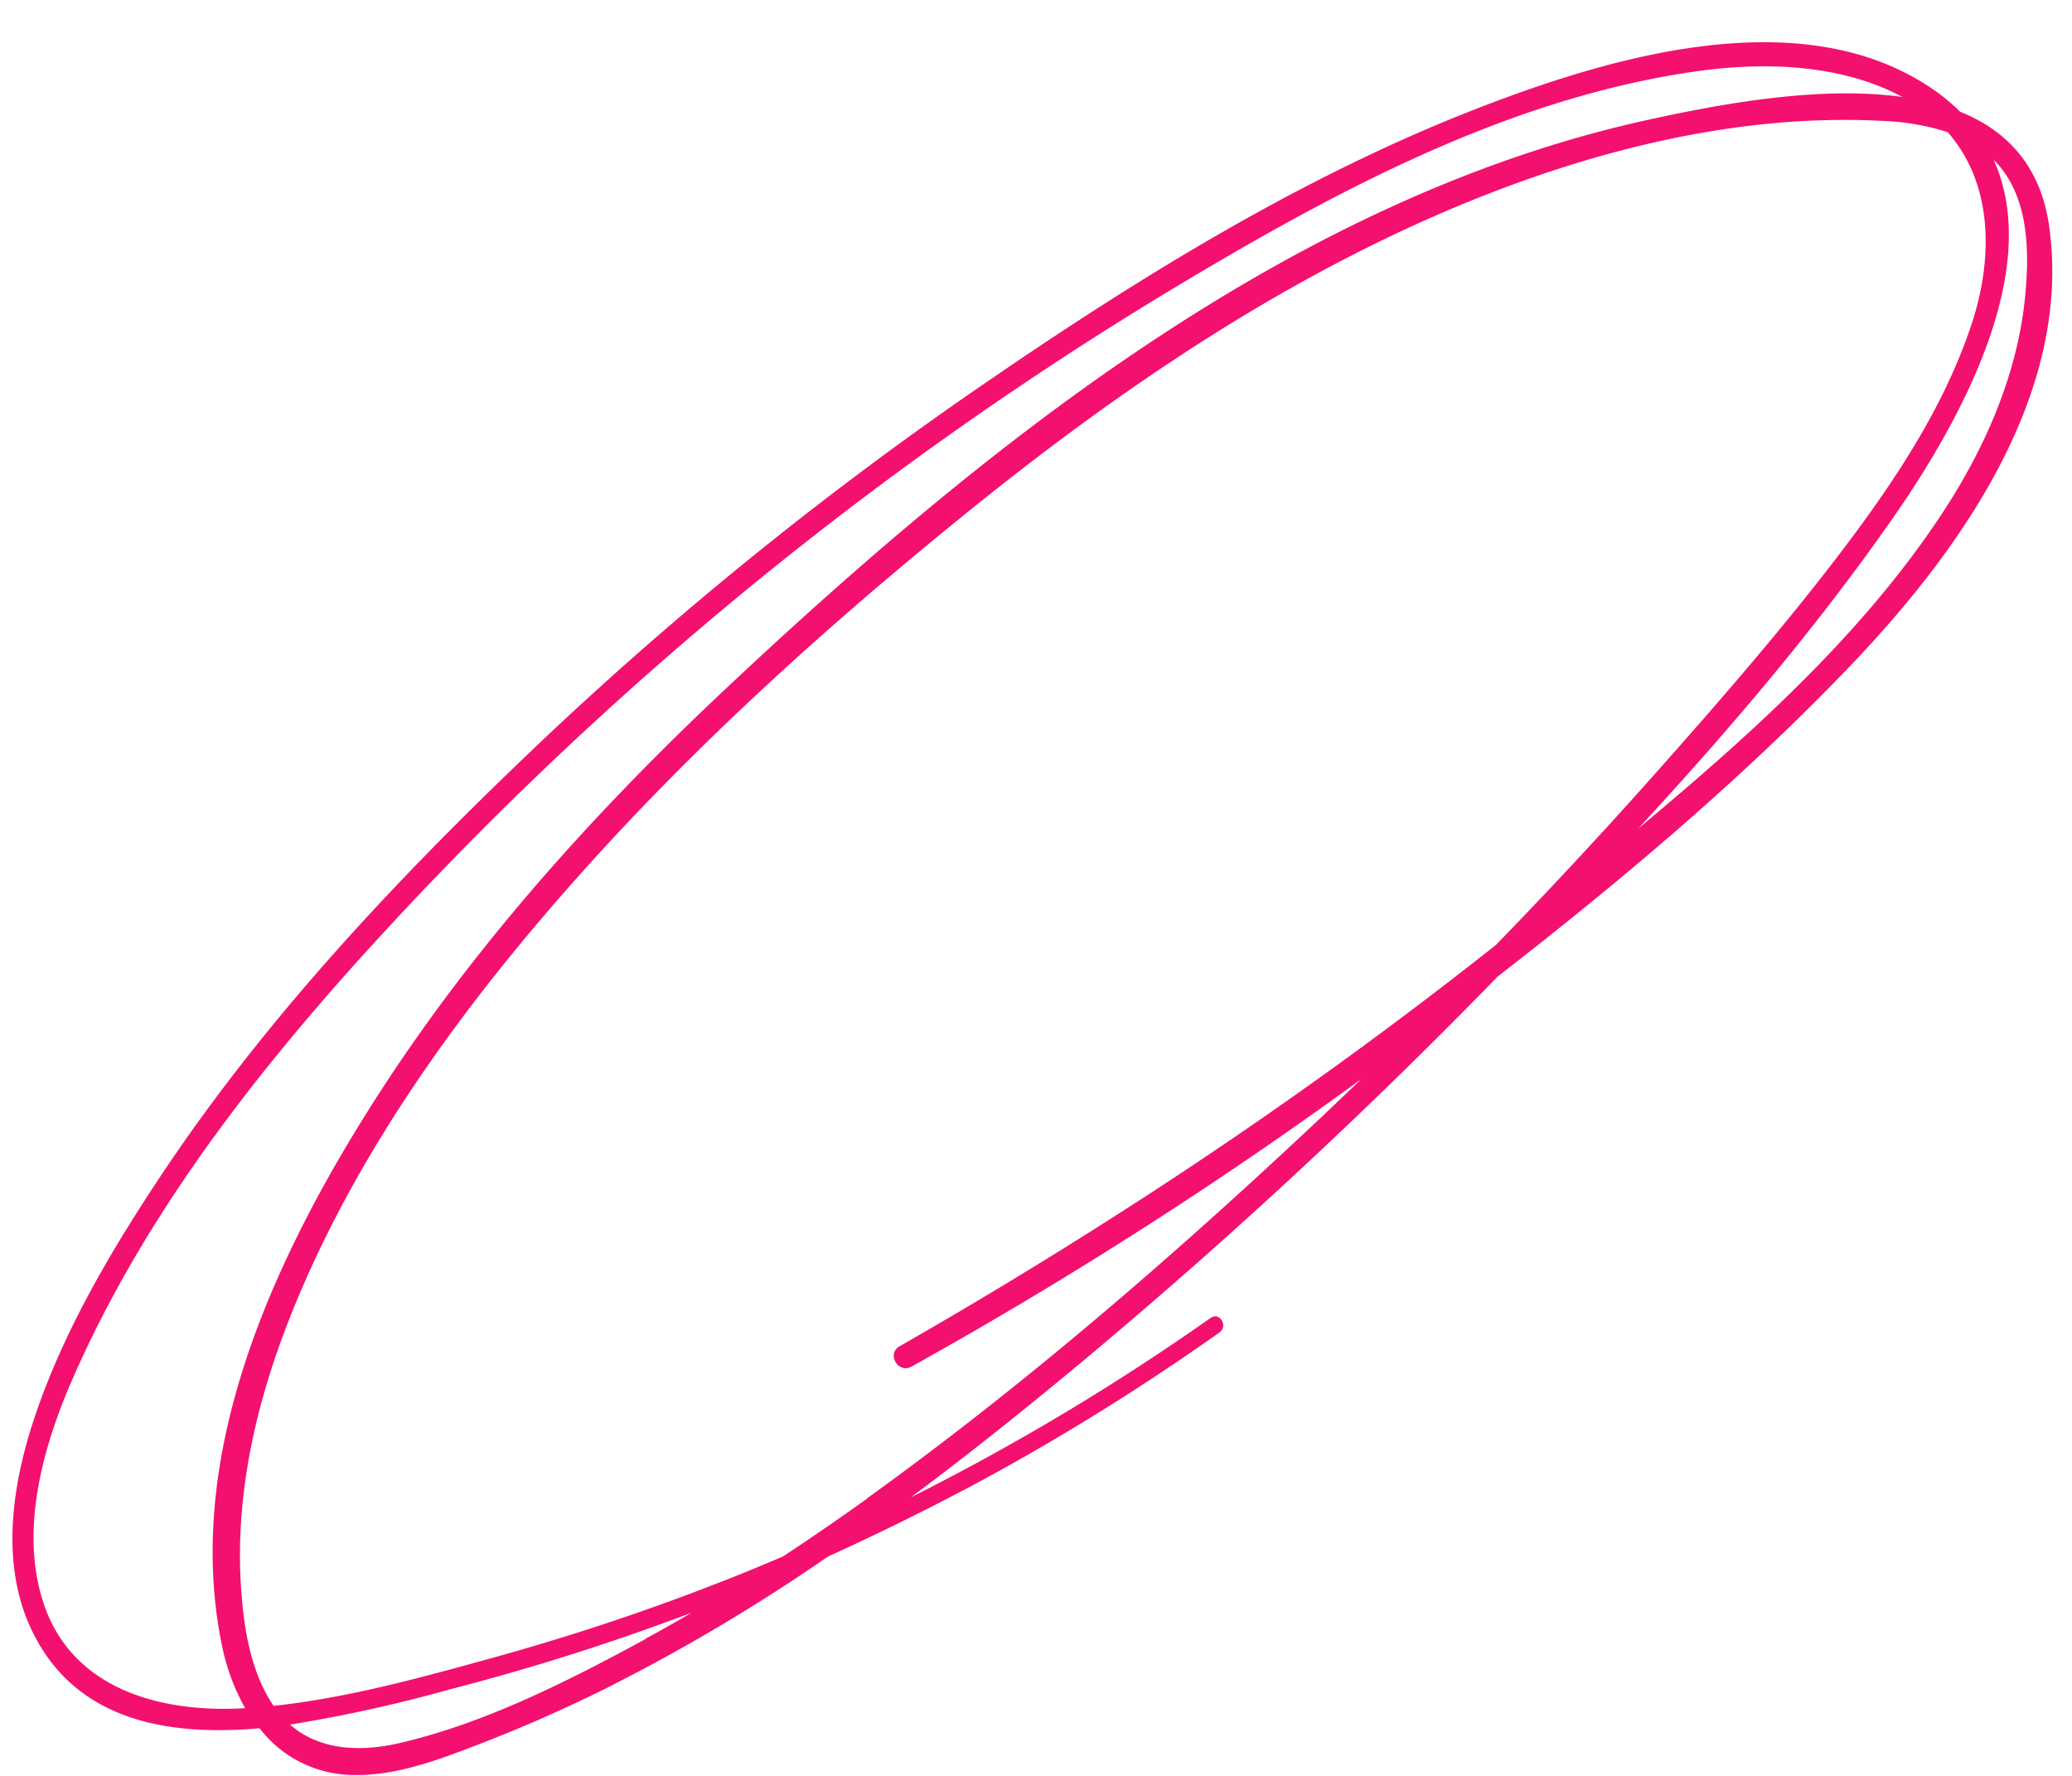
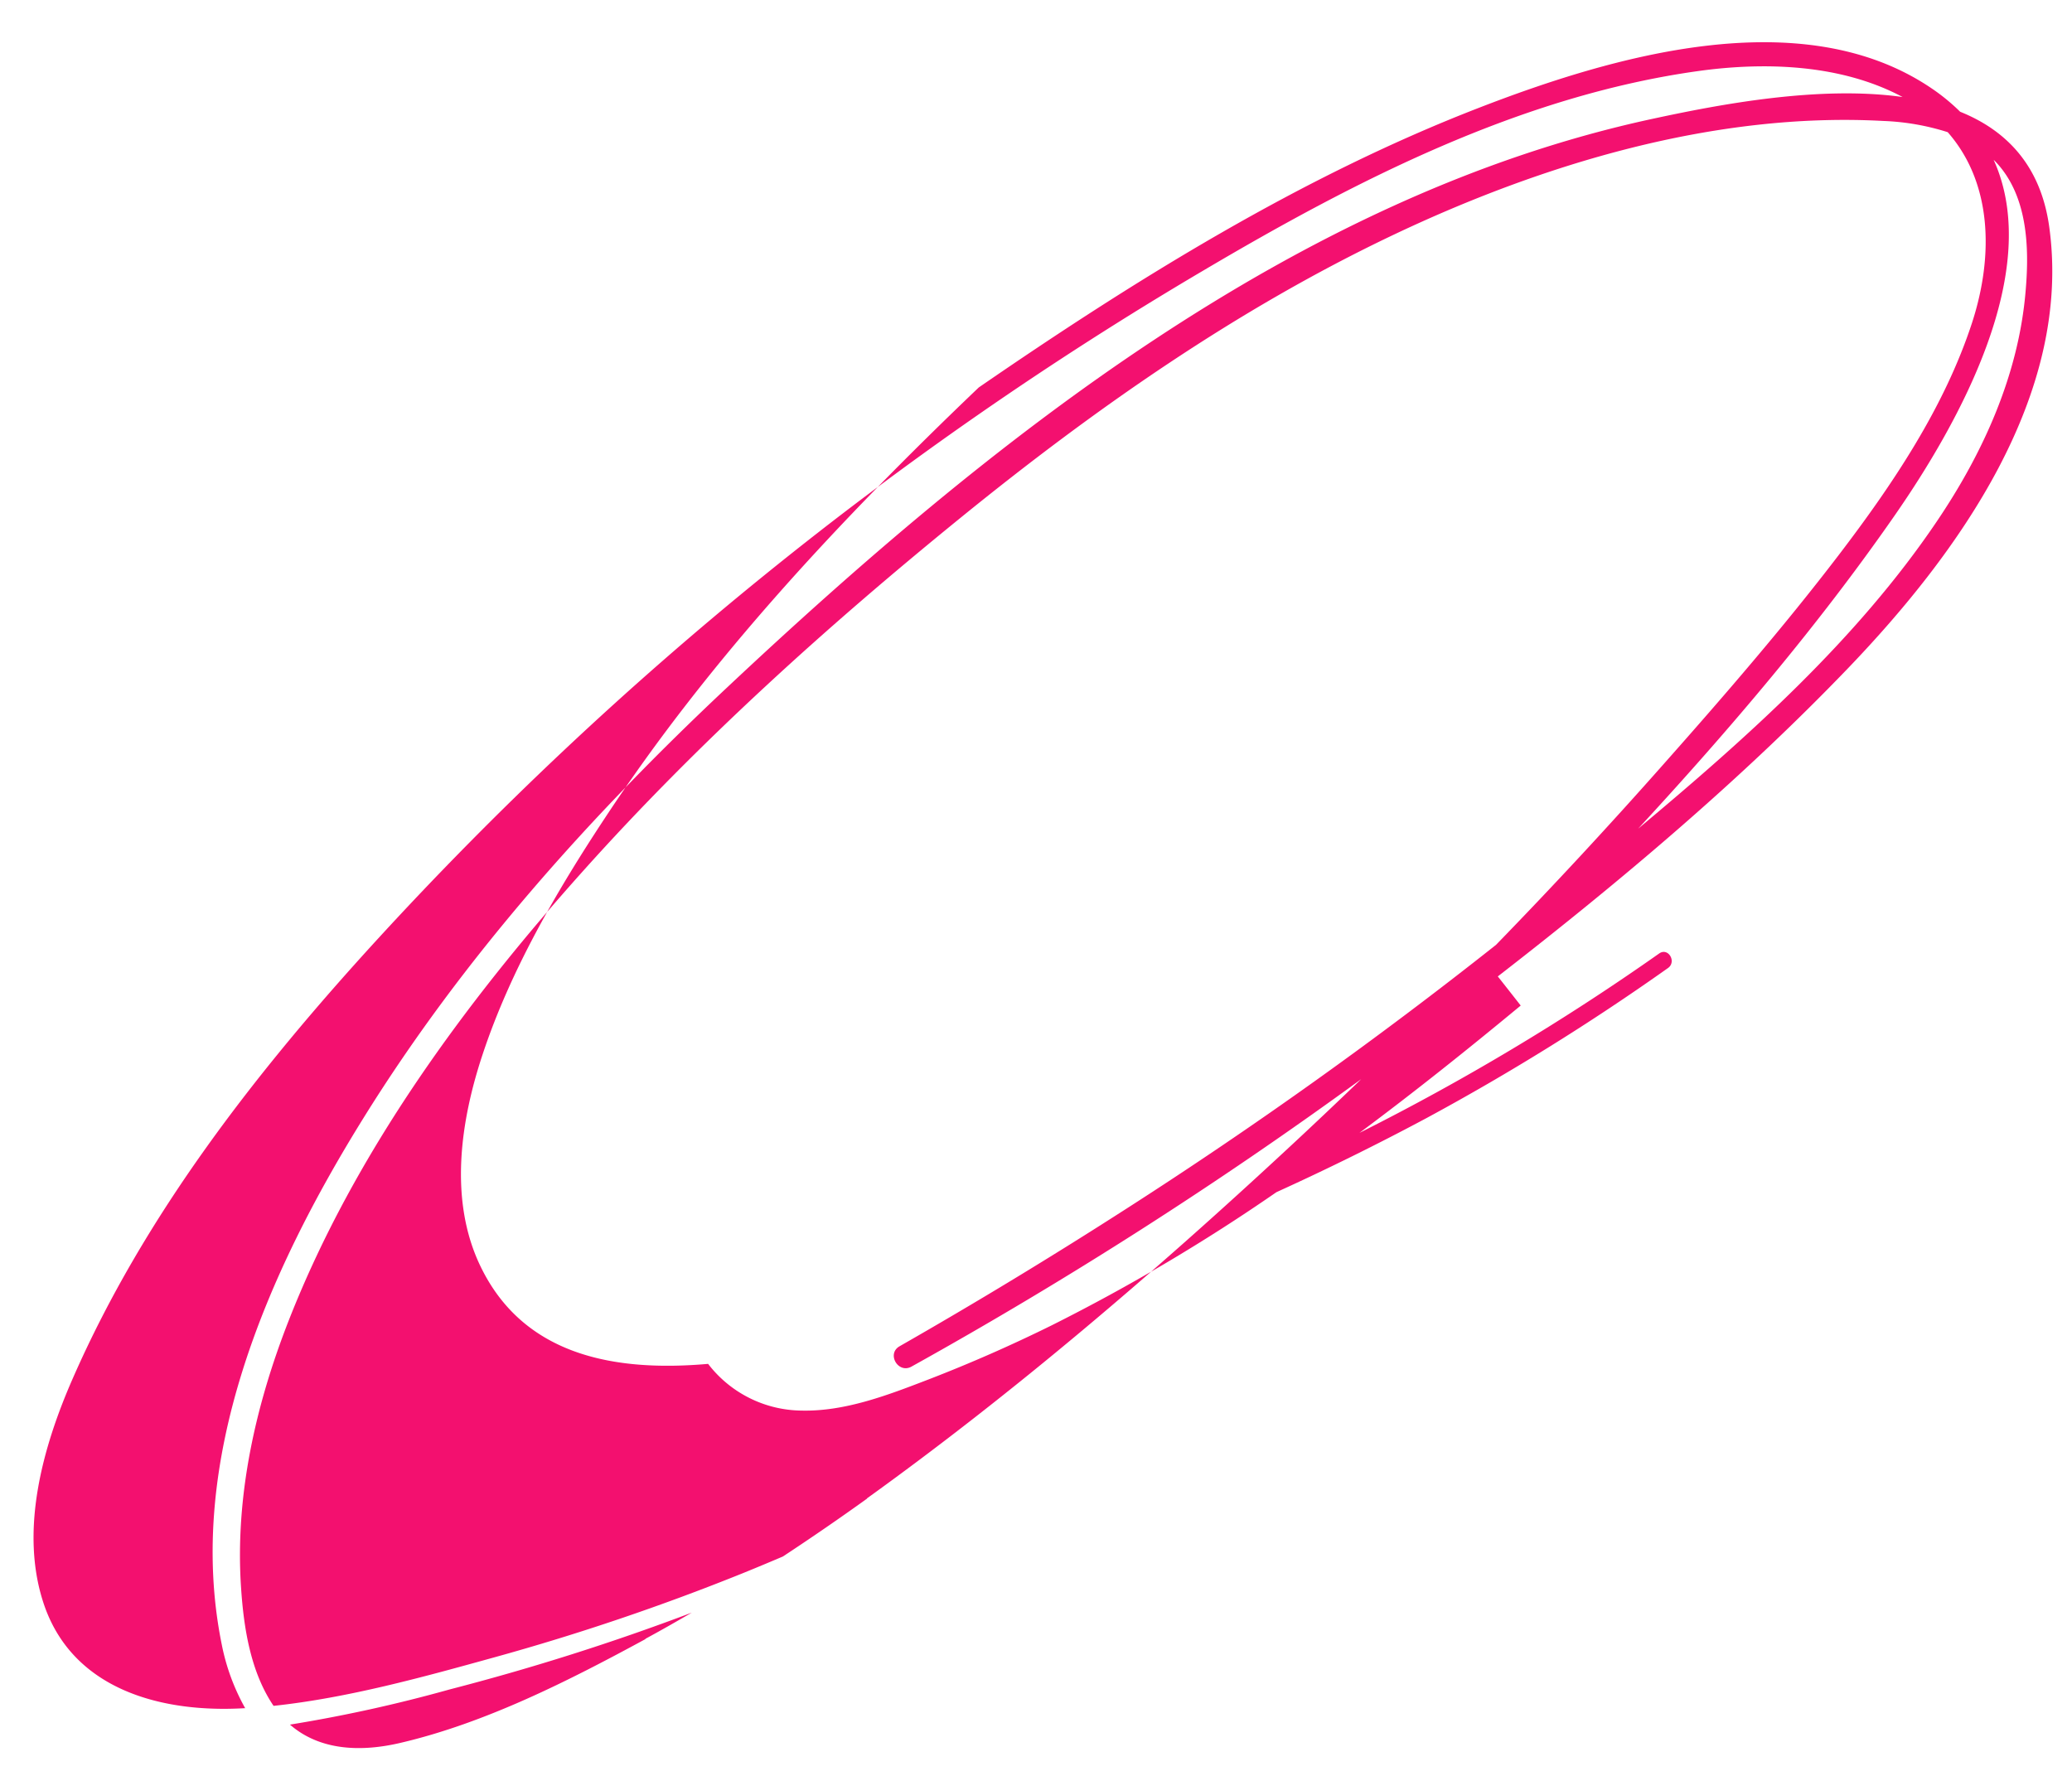
<svg xmlns="http://www.w3.org/2000/svg" fill="#000000" height="256.6" preserveAspectRatio="xMidYMid meet" version="1" viewBox="-1.7 -6.1 299.4 256.6" width="299.4" zoomAndPan="magnify">
  <g data-name="Layer 2">
    <g data-name="Layer 1" id="change1_1">
-       <path d="M294.42,26.75c-1.21-8.89-6.17-14-12.88-16.7a28.92,28.92,0,0,0-4.17-3.41C258.57-6.08,231.05,2.1,212,9.48c-25.69,9.94-49.66,24.85-72.27,40.41a524.89,524.89,0,0,0-64.81,52.66c-19.82,18.92-38.92,39.27-54,62.19-7,10.6-13.64,22-17.67,34.12-3.23,9.68-4.94,21.16-.32,30.71,6.23,12.9,19.37,15.27,32.88,14.08a17.23,17.23,0,0,0,13.46,6.75c6.37.16,12.62-2.28,18.47-4.53q9-3.48,17.74-7.8a268,268,0,0,0,32.45-19.23q11-5,21.58-10.65a339.19,339.19,0,0,0,35-21.74c1.28-.9.05-3-1.25-2.12a339.76,339.76,0,0,1-43.33,25.94c7.95-5.91,15.69-12.1,23.3-18.4A786.94,786.94,0,0,0,214.73,135c17.77-13.78,35.14-28.43,50.64-44.57C281.23,73.9,297.74,51.05,294.42,26.75Zm-260.83,214c-11.7.69-24.53-2.52-28.85-14.74C1,215.33,4.46,203,8.83,193.06c10.37-23.65,26.56-44.36,43.89-63.3A520.19,520.19,0,0,1,172.17,33c22-13,45.81-25.23,71.44-28.82,9.75-1.37,20.75-1,29.61,3.74-12.07-1.7-26.57,1.09-36.08,3.14-51.7,11.13-96.08,46.8-133.75,82.16-19.86,18.64-38.22,39.12-52.61,62.31-13.73,22.12-25.84,49.38-20.44,76a31,31,0,0,0,3.39,9.22Zm58-10c-11.05,6-23.08,12.12-35.39,15-5.71,1.35-11.66,1.15-16-2.63a209.53,209.53,0,0,0,23.06-5.08,337.42,337.42,0,0,0,35-11.1C96,228.25,93.79,229.52,91.54,230.73Zm32-20.29q-6,4.31-12.17,8.37c-1.93.82-3.86,1.63-5.81,2.42a334.17,334.17,0,0,1-35.92,12.16c-10.33,2.86-21.1,5.85-31.86,7-3.31-4.88-4.3-11.2-4.69-16.95-.92-13.32,2.09-26.55,6.94-38.89,9.46-24.06,25.38-45.74,42.54-64.88,16.61-18.53,35.21-35.31,54.52-51S177,38.62,199.45,27.93c21.73-10.34,46.69-17.88,71-16.55A34.91,34.91,0,0,1,279.74,13c6.38,7.26,6.68,17.75,3.54,27.47-4,12.29-11.51,23.45-19.29,33.64-7.95,10.4-16.55,20.34-25.23,30.13q-11.83,13.38-24.29,26.2-25.69,20.34-53.32,38.07-16.18,10.4-32.87,19.94c-1.9,1.09-.2,4,1.72,2.94a630.69,630.69,0,0,0,65-41.55c-3.56,3.42-7.15,6.83-10.78,10.19C165,177.87,144.89,195.09,123.56,210.44ZM291,35.93c-1,12.1-6.12,23.41-12.87,33.37-11.49,17-27.28,31.11-43.12,44.35,13.26-14.37,26-29.33,37.06-45.25C281.38,55,293.63,33,286.38,17l.15.14C291.28,22,291.56,29.52,291,35.93Z" fill="#f3106f" />
+       <path d="M294.42,26.75c-1.21-8.89-6.17-14-12.88-16.7a28.92,28.92,0,0,0-4.17-3.41C258.57-6.08,231.05,2.1,212,9.48c-25.69,9.94-49.66,24.85-72.27,40.41c-19.82,18.92-38.92,39.27-54,62.19-7,10.6-13.64,22-17.67,34.12-3.23,9.68-4.94,21.16-.32,30.71,6.23,12.9,19.37,15.27,32.88,14.08a17.23,17.23,0,0,0,13.46,6.75c6.37.16,12.62-2.28,18.47-4.53q9-3.48,17.74-7.8a268,268,0,0,0,32.45-19.23q11-5,21.58-10.65a339.19,339.19,0,0,0,35-21.74c1.28-.9.05-3-1.25-2.12a339.76,339.76,0,0,1-43.33,25.94c7.95-5.91,15.69-12.1,23.3-18.4A786.94,786.94,0,0,0,214.73,135c17.77-13.78,35.14-28.43,50.64-44.57C281.23,73.9,297.74,51.05,294.42,26.75Zm-260.83,214c-11.7.69-24.53-2.52-28.85-14.74C1,215.33,4.46,203,8.83,193.06c10.37-23.65,26.56-44.36,43.89-63.3A520.19,520.19,0,0,1,172.17,33c22-13,45.81-25.23,71.44-28.82,9.75-1.37,20.75-1,29.61,3.74-12.07-1.7-26.57,1.09-36.08,3.14-51.7,11.13-96.08,46.8-133.75,82.16-19.86,18.64-38.22,39.12-52.61,62.31-13.73,22.12-25.84,49.38-20.44,76a31,31,0,0,0,3.39,9.22Zm58-10c-11.05,6-23.08,12.12-35.39,15-5.71,1.35-11.66,1.15-16-2.63a209.53,209.53,0,0,0,23.06-5.08,337.42,337.42,0,0,0,35-11.1C96,228.25,93.79,229.52,91.54,230.73Zm32-20.29q-6,4.31-12.17,8.37c-1.93.82-3.86,1.63-5.81,2.42a334.17,334.17,0,0,1-35.92,12.16c-10.33,2.86-21.1,5.85-31.86,7-3.31-4.88-4.3-11.2-4.69-16.95-.92-13.32,2.09-26.55,6.94-38.89,9.46-24.06,25.38-45.74,42.54-64.88,16.61-18.53,35.21-35.31,54.52-51S177,38.62,199.45,27.93c21.73-10.34,46.69-17.88,71-16.55A34.91,34.91,0,0,1,279.74,13c6.38,7.26,6.68,17.75,3.54,27.47-4,12.29-11.51,23.45-19.29,33.64-7.95,10.4-16.55,20.34-25.23,30.13q-11.83,13.38-24.29,26.2-25.69,20.34-53.32,38.07-16.18,10.4-32.87,19.94c-1.9,1.09-.2,4,1.72,2.94a630.69,630.69,0,0,0,65-41.55c-3.56,3.42-7.15,6.83-10.78,10.19C165,177.87,144.89,195.09,123.56,210.44ZM291,35.93c-1,12.1-6.12,23.41-12.87,33.37-11.49,17-27.28,31.11-43.12,44.35,13.26-14.37,26-29.33,37.06-45.25C281.38,55,293.63,33,286.38,17l.15.14C291.28,22,291.56,29.52,291,35.93Z" fill="#f3106f" />
    </g>
  </g>
</svg>